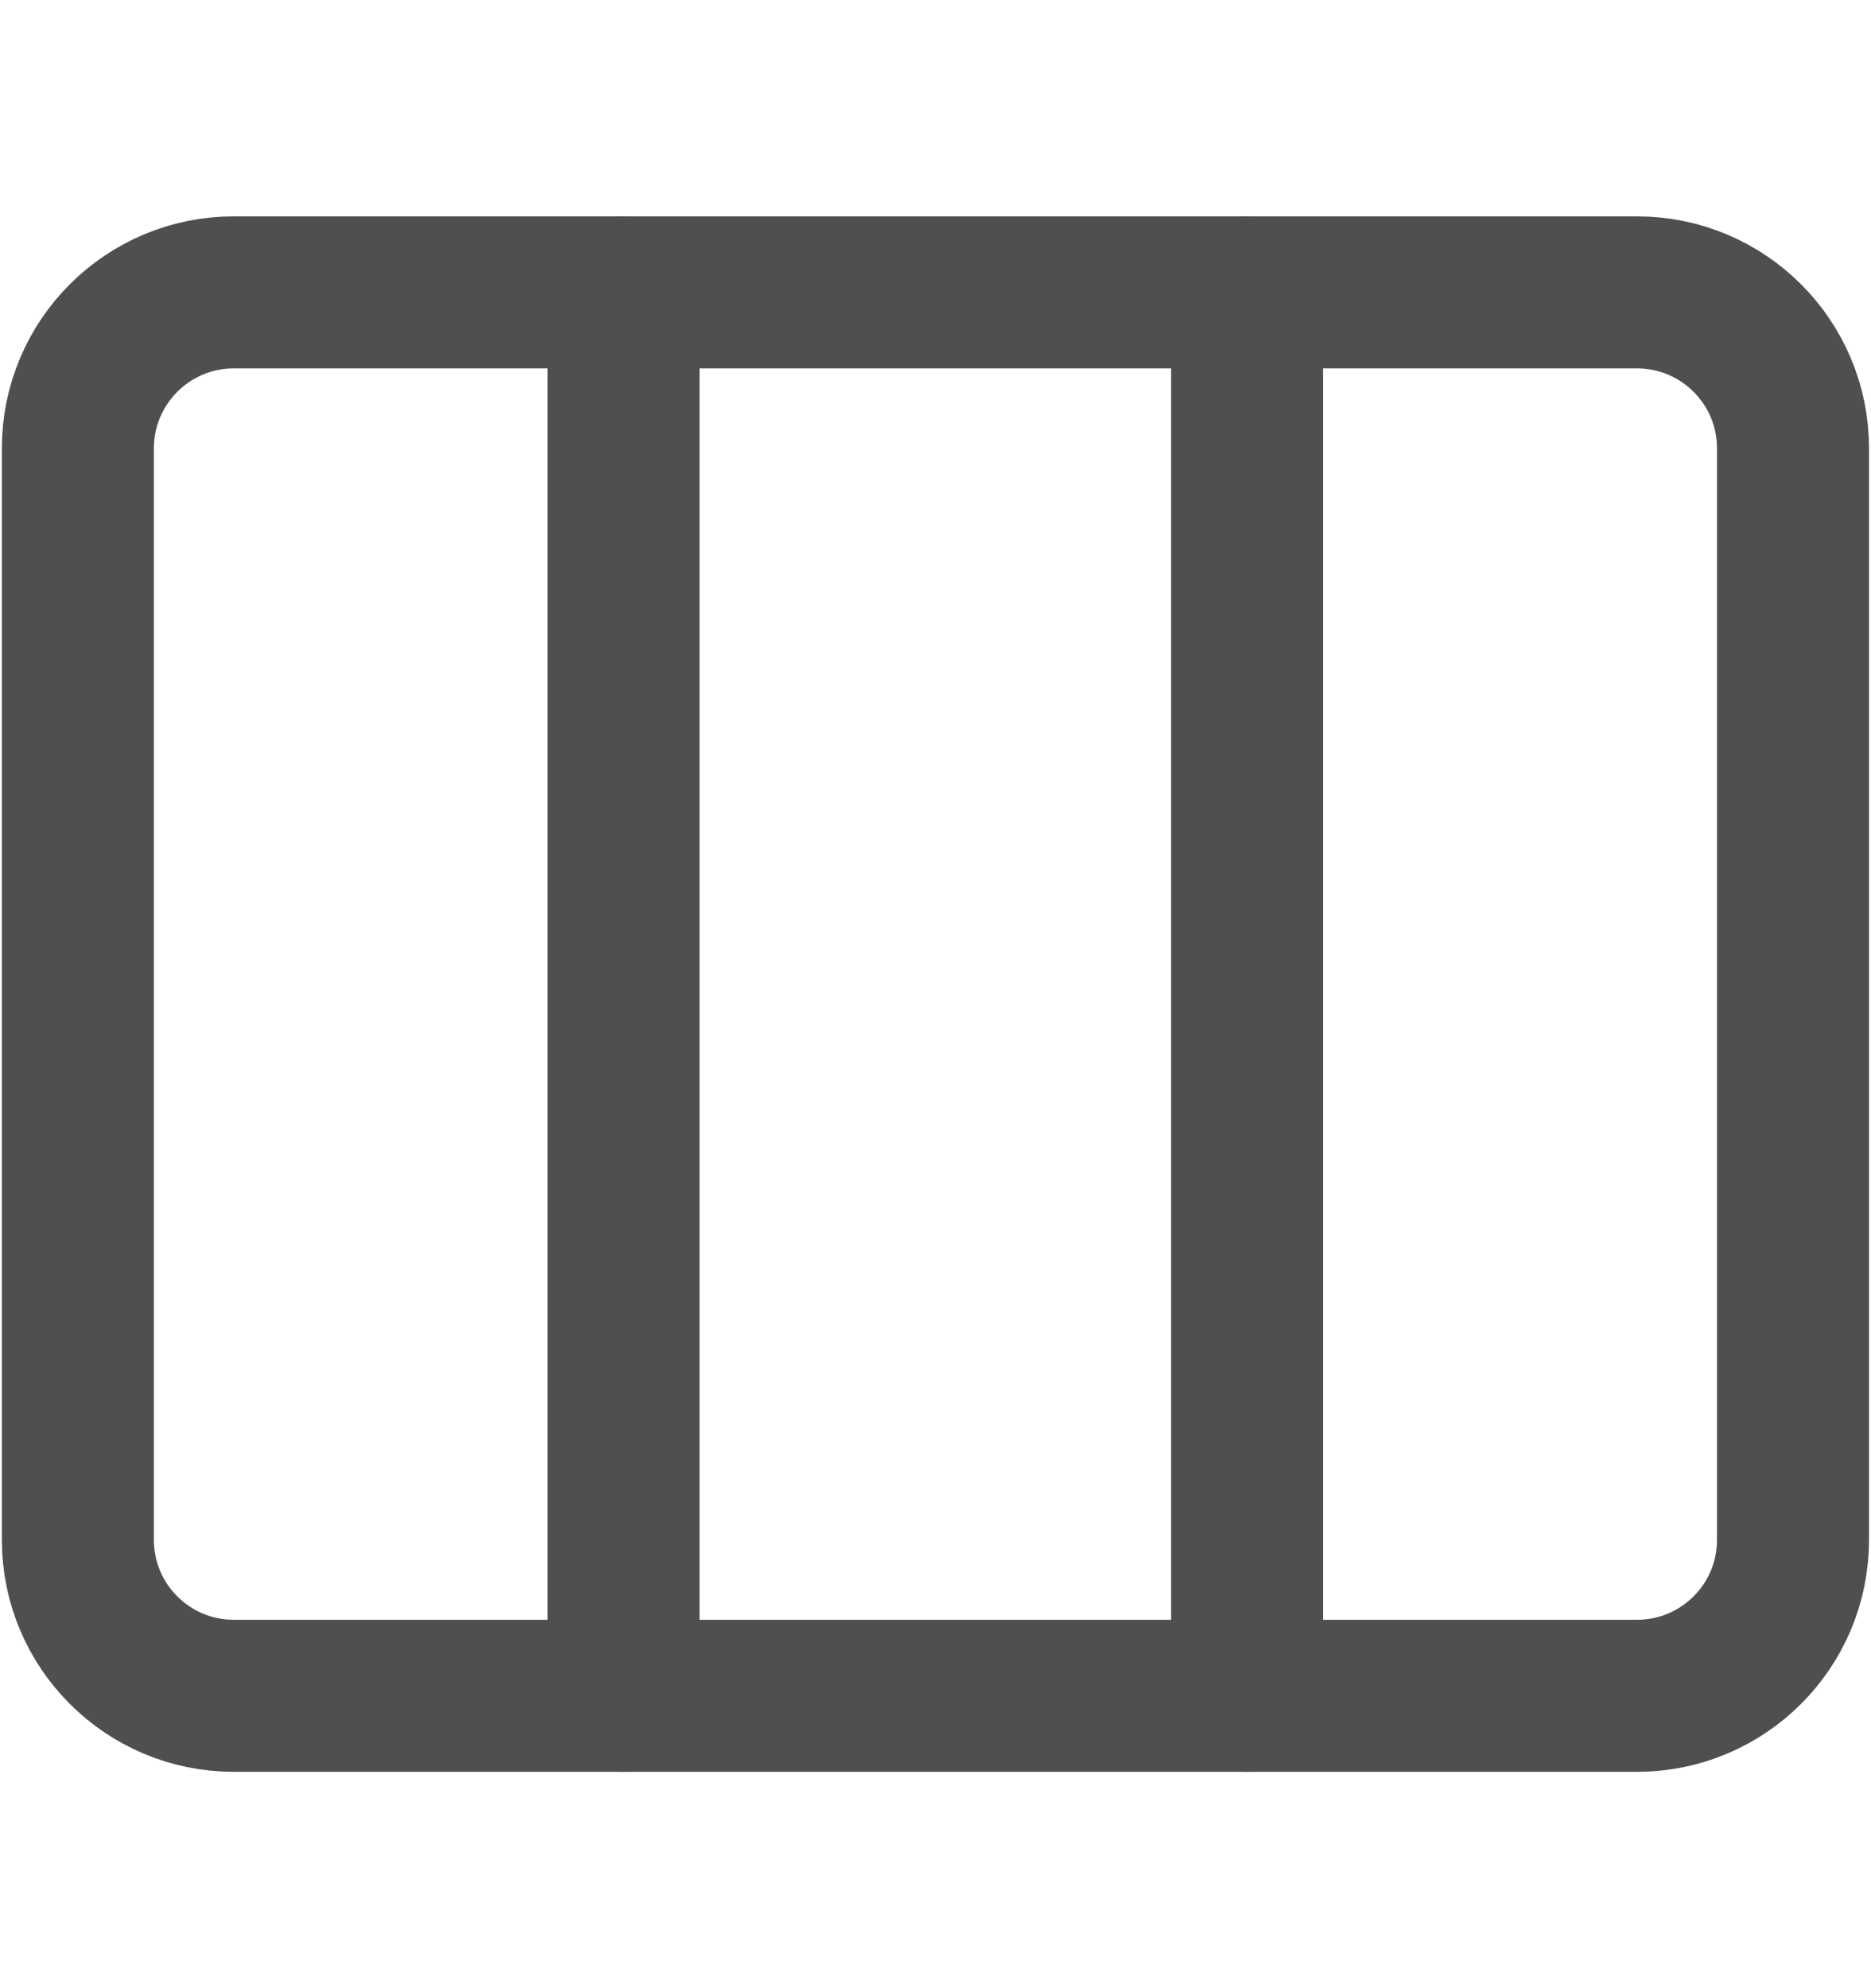
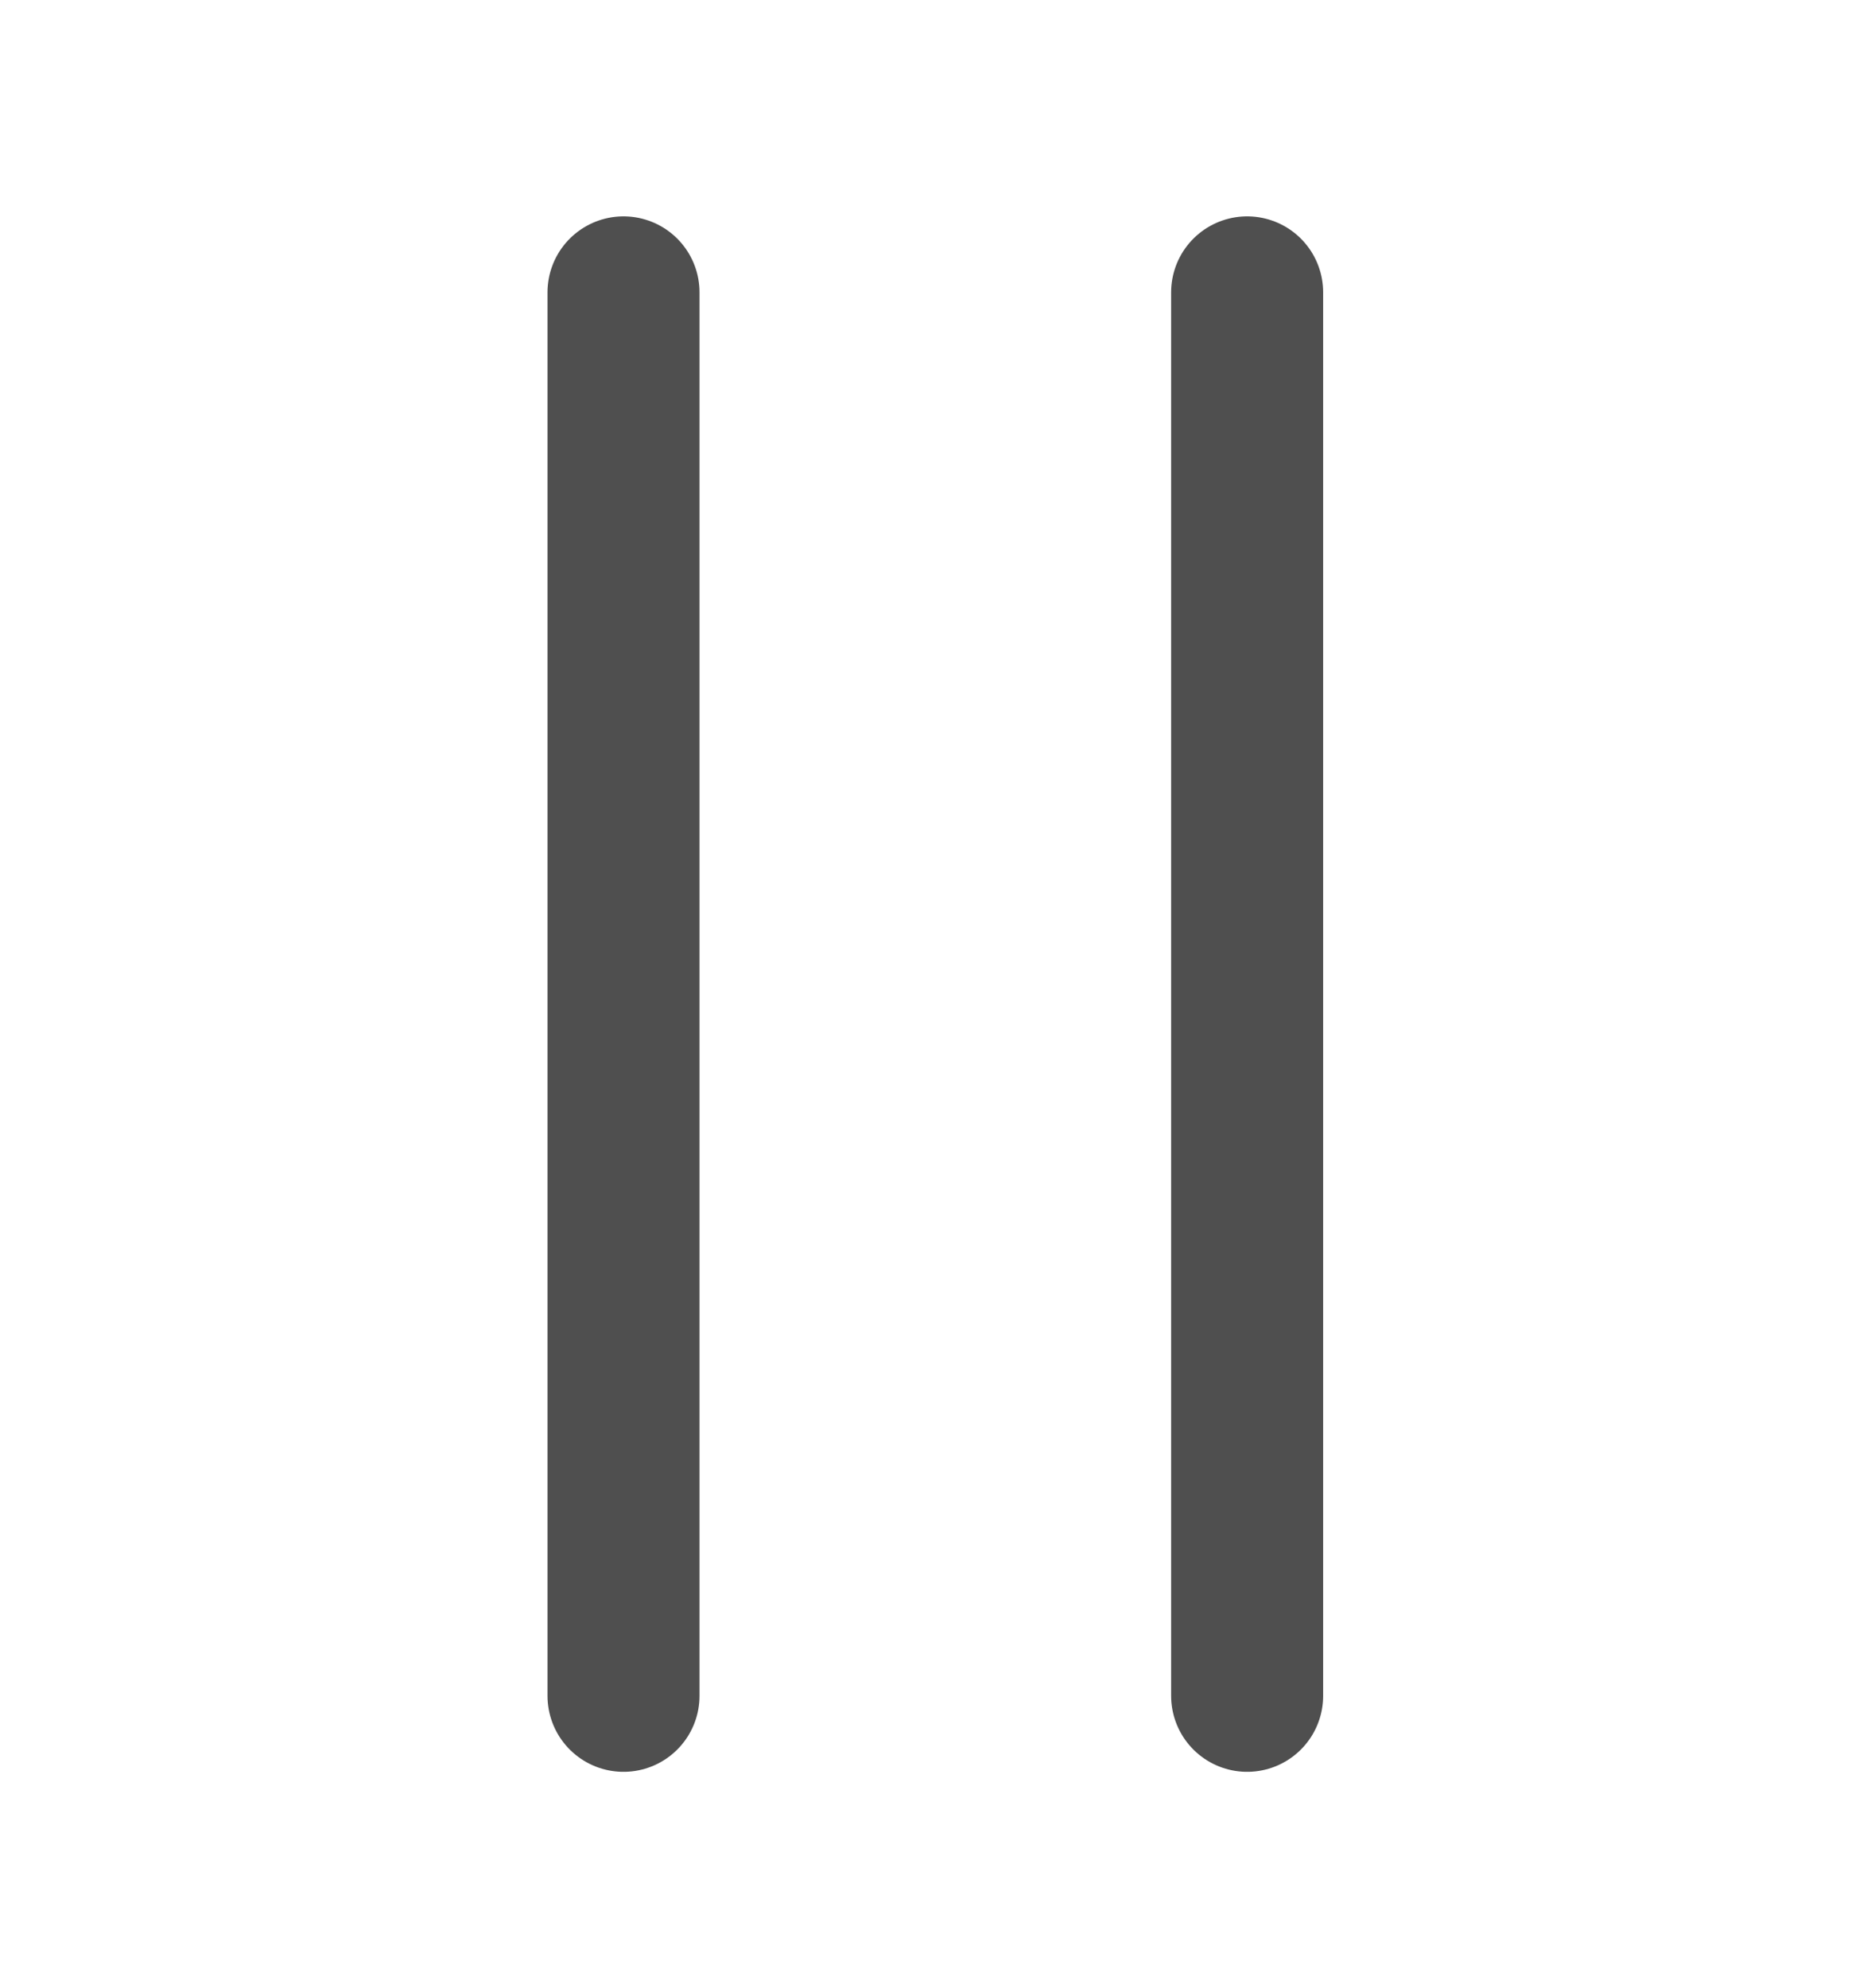
<svg xmlns="http://www.w3.org/2000/svg" width="16" height="17" viewBox="0 0 16 17" fill="none">
-   <path d="M13.999 2.5H1.999C1.263 2.5 0.666 3.097 0.666 3.833V13.167C0.666 13.903 1.263 14.5 1.999 14.5H13.999C14.736 14.5 15.333 13.903 15.333 13.167V3.833C15.333 3.097 14.736 2.5 13.999 2.5Z" stroke="#4F4F4F" stroke-width="1.3" stroke-linecap="round" stroke-linejoin="round" />
  <path d="M5.332 2.5V14.5M10.665 2.5V14.5" stroke="#4F4F4F" stroke-width="1.3" stroke-linecap="round" stroke-linejoin="round" />
</svg>